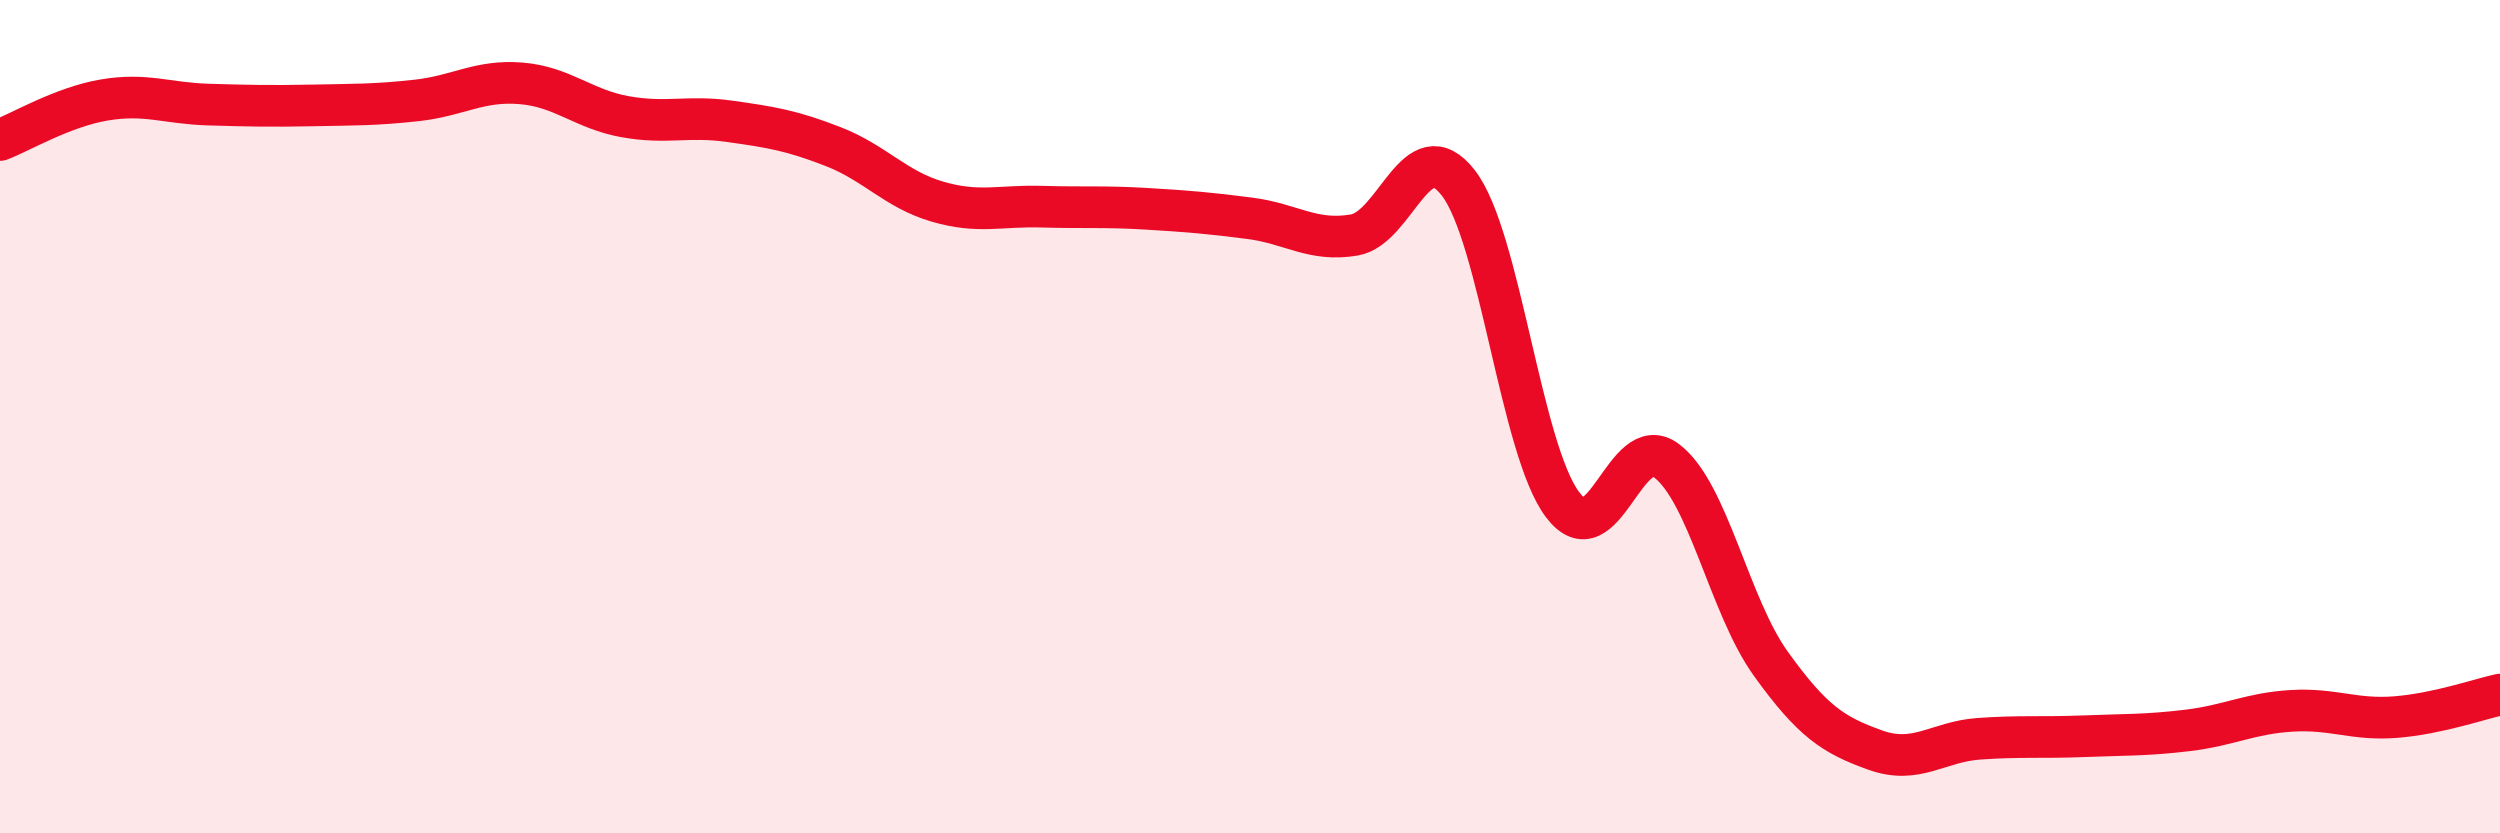
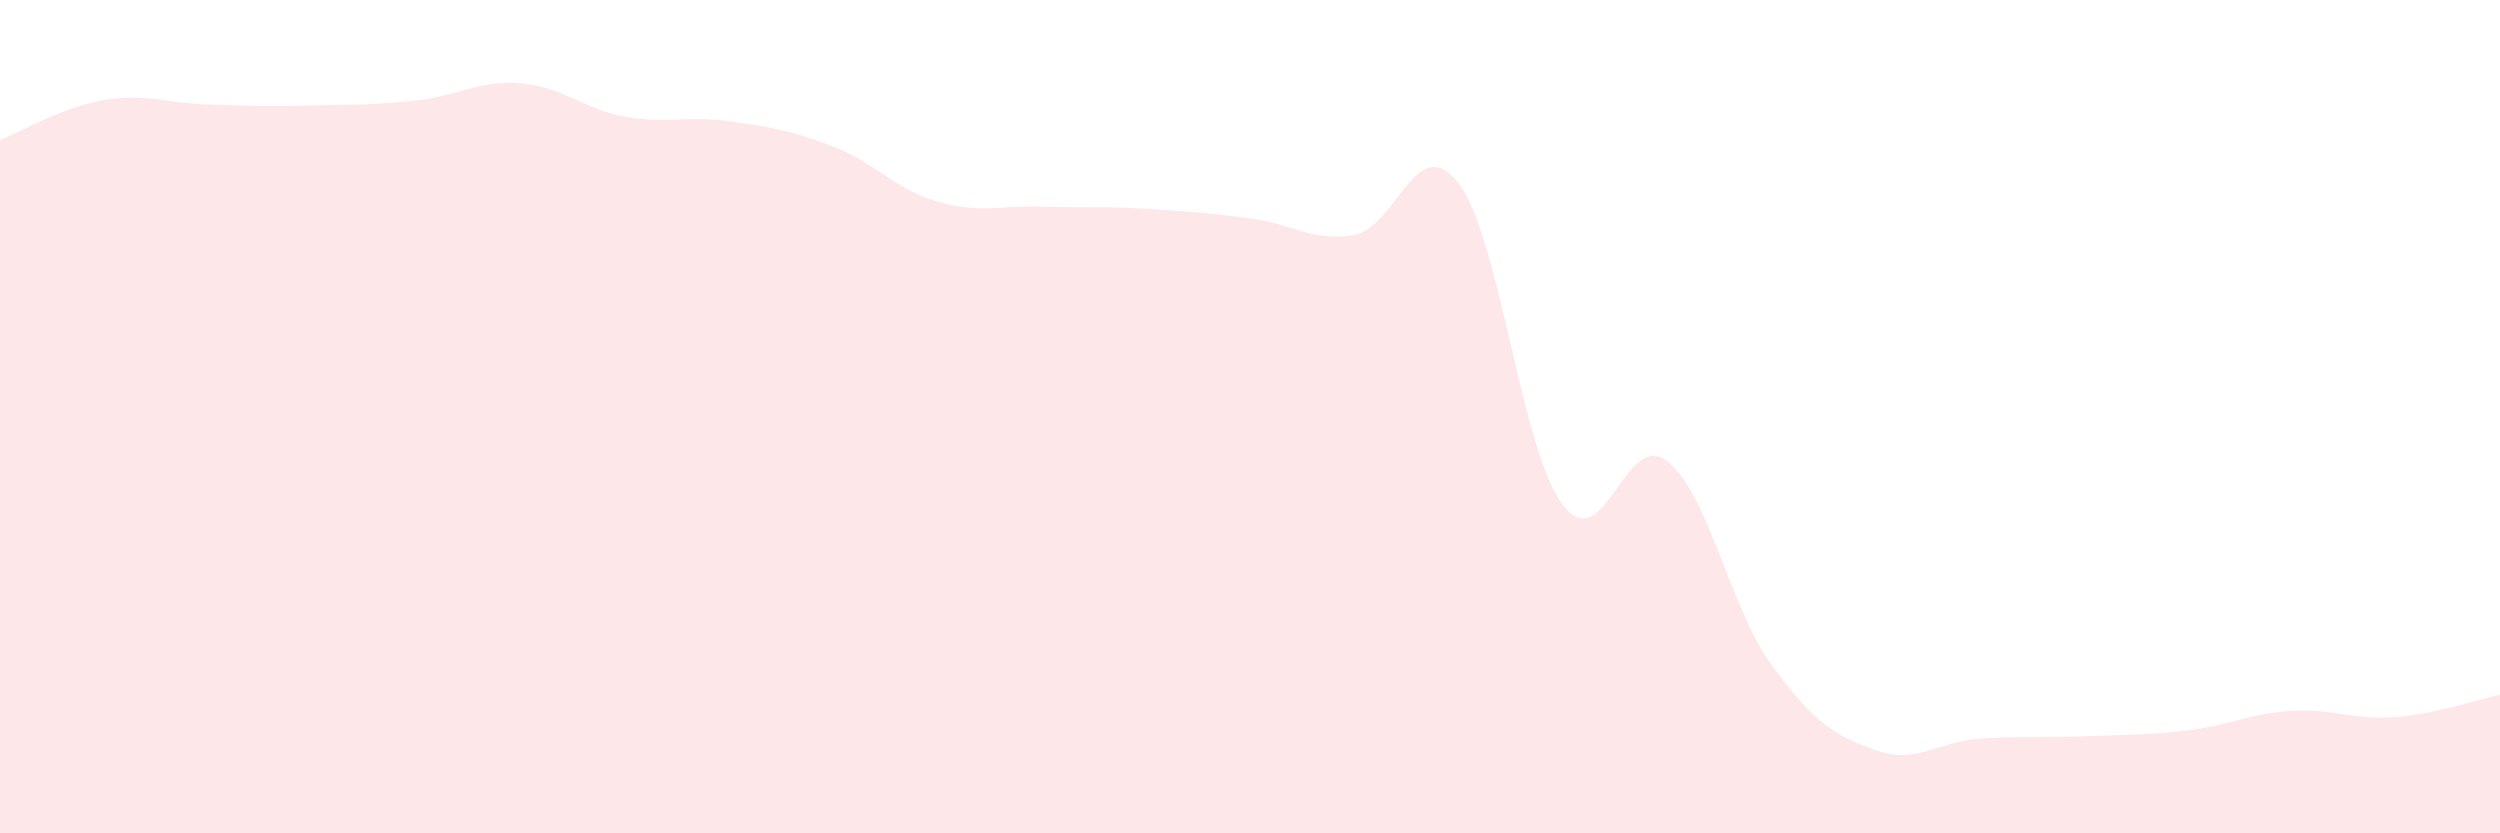
<svg xmlns="http://www.w3.org/2000/svg" width="60" height="20" viewBox="0 0 60 20">
  <path d="M 0,3.36 C 0.5,3.17 1.5,2.57 2.5,2.4 C 3.5,2.23 4,2.48 5,2.51 C 6,2.54 6.5,2.55 7.5,2.53 C 8.5,2.51 9,2.52 10,2.41 C 11,2.3 11.5,1.92 12.5,2 C 13.5,2.08 14,2.62 15,2.8 C 16,2.98 16.5,2.77 17.5,2.91 C 18.5,3.05 19,3.13 20,3.52 C 21,3.91 21.5,4.55 22.5,4.84 C 23.5,5.13 24,4.93 25,4.96 C 26,4.99 26.5,4.95 27.5,5.01 C 28.5,5.07 29,5.11 30,5.24 C 31,5.37 31.5,5.81 32.5,5.64 C 33.5,5.47 34,3.1 35,4.39 C 36,5.68 36.5,10.78 37.5,12.11 C 38.5,13.44 39,10.3 40,11.06 C 41,11.82 41.5,14.54 42.5,15.93 C 43.5,17.32 44,17.64 45,18 C 46,18.36 46.5,17.8 47.5,17.73 C 48.5,17.66 49,17.71 50,17.67 C 51,17.63 51.5,17.65 52.5,17.53 C 53.5,17.41 54,17.12 55,17.06 C 56,17 56.5,17.29 57.5,17.21 C 58.5,17.13 59.5,16.78 60,16.67L60 20L0 20Z" fill="#EB0A25" opacity="0.1" stroke-linecap="round" stroke-linejoin="round" />
-   <path d="M 0,3.36 C 0.5,3.17 1.5,2.57 2.5,2.4 C 3.5,2.23 4,2.48 5,2.51 C 6,2.54 6.5,2.55 7.5,2.53 C 8.5,2.51 9,2.52 10,2.41 C 11,2.3 11.5,1.92 12.5,2 C 13.5,2.08 14,2.62 15,2.8 C 16,2.98 16.5,2.77 17.5,2.91 C 18.5,3.05 19,3.13 20,3.52 C 21,3.91 21.5,4.55 22.5,4.84 C 23.5,5.13 24,4.93 25,4.96 C 26,4.99 26.5,4.95 27.5,5.01 C 28.5,5.07 29,5.11 30,5.24 C 31,5.37 31.5,5.81 32.5,5.64 C 33.5,5.47 34,3.1 35,4.39 C 36,5.68 36.5,10.78 37.5,12.11 C 38.5,13.44 39,10.3 40,11.06 C 41,11.82 41.5,14.54 42.5,15.93 C 43.5,17.32 44,17.64 45,18 C 46,18.36 46.5,17.8 47.5,17.73 C 48.5,17.66 49,17.71 50,17.67 C 51,17.63 51.5,17.65 52.5,17.53 C 53.5,17.41 54,17.12 55,17.06 C 56,17 56.5,17.29 57.5,17.21 C 58.5,17.13 59.5,16.78 60,16.67" stroke="#EB0A25" stroke-width="1" fill="none" stroke-linecap="round" stroke-linejoin="round" />
</svg>